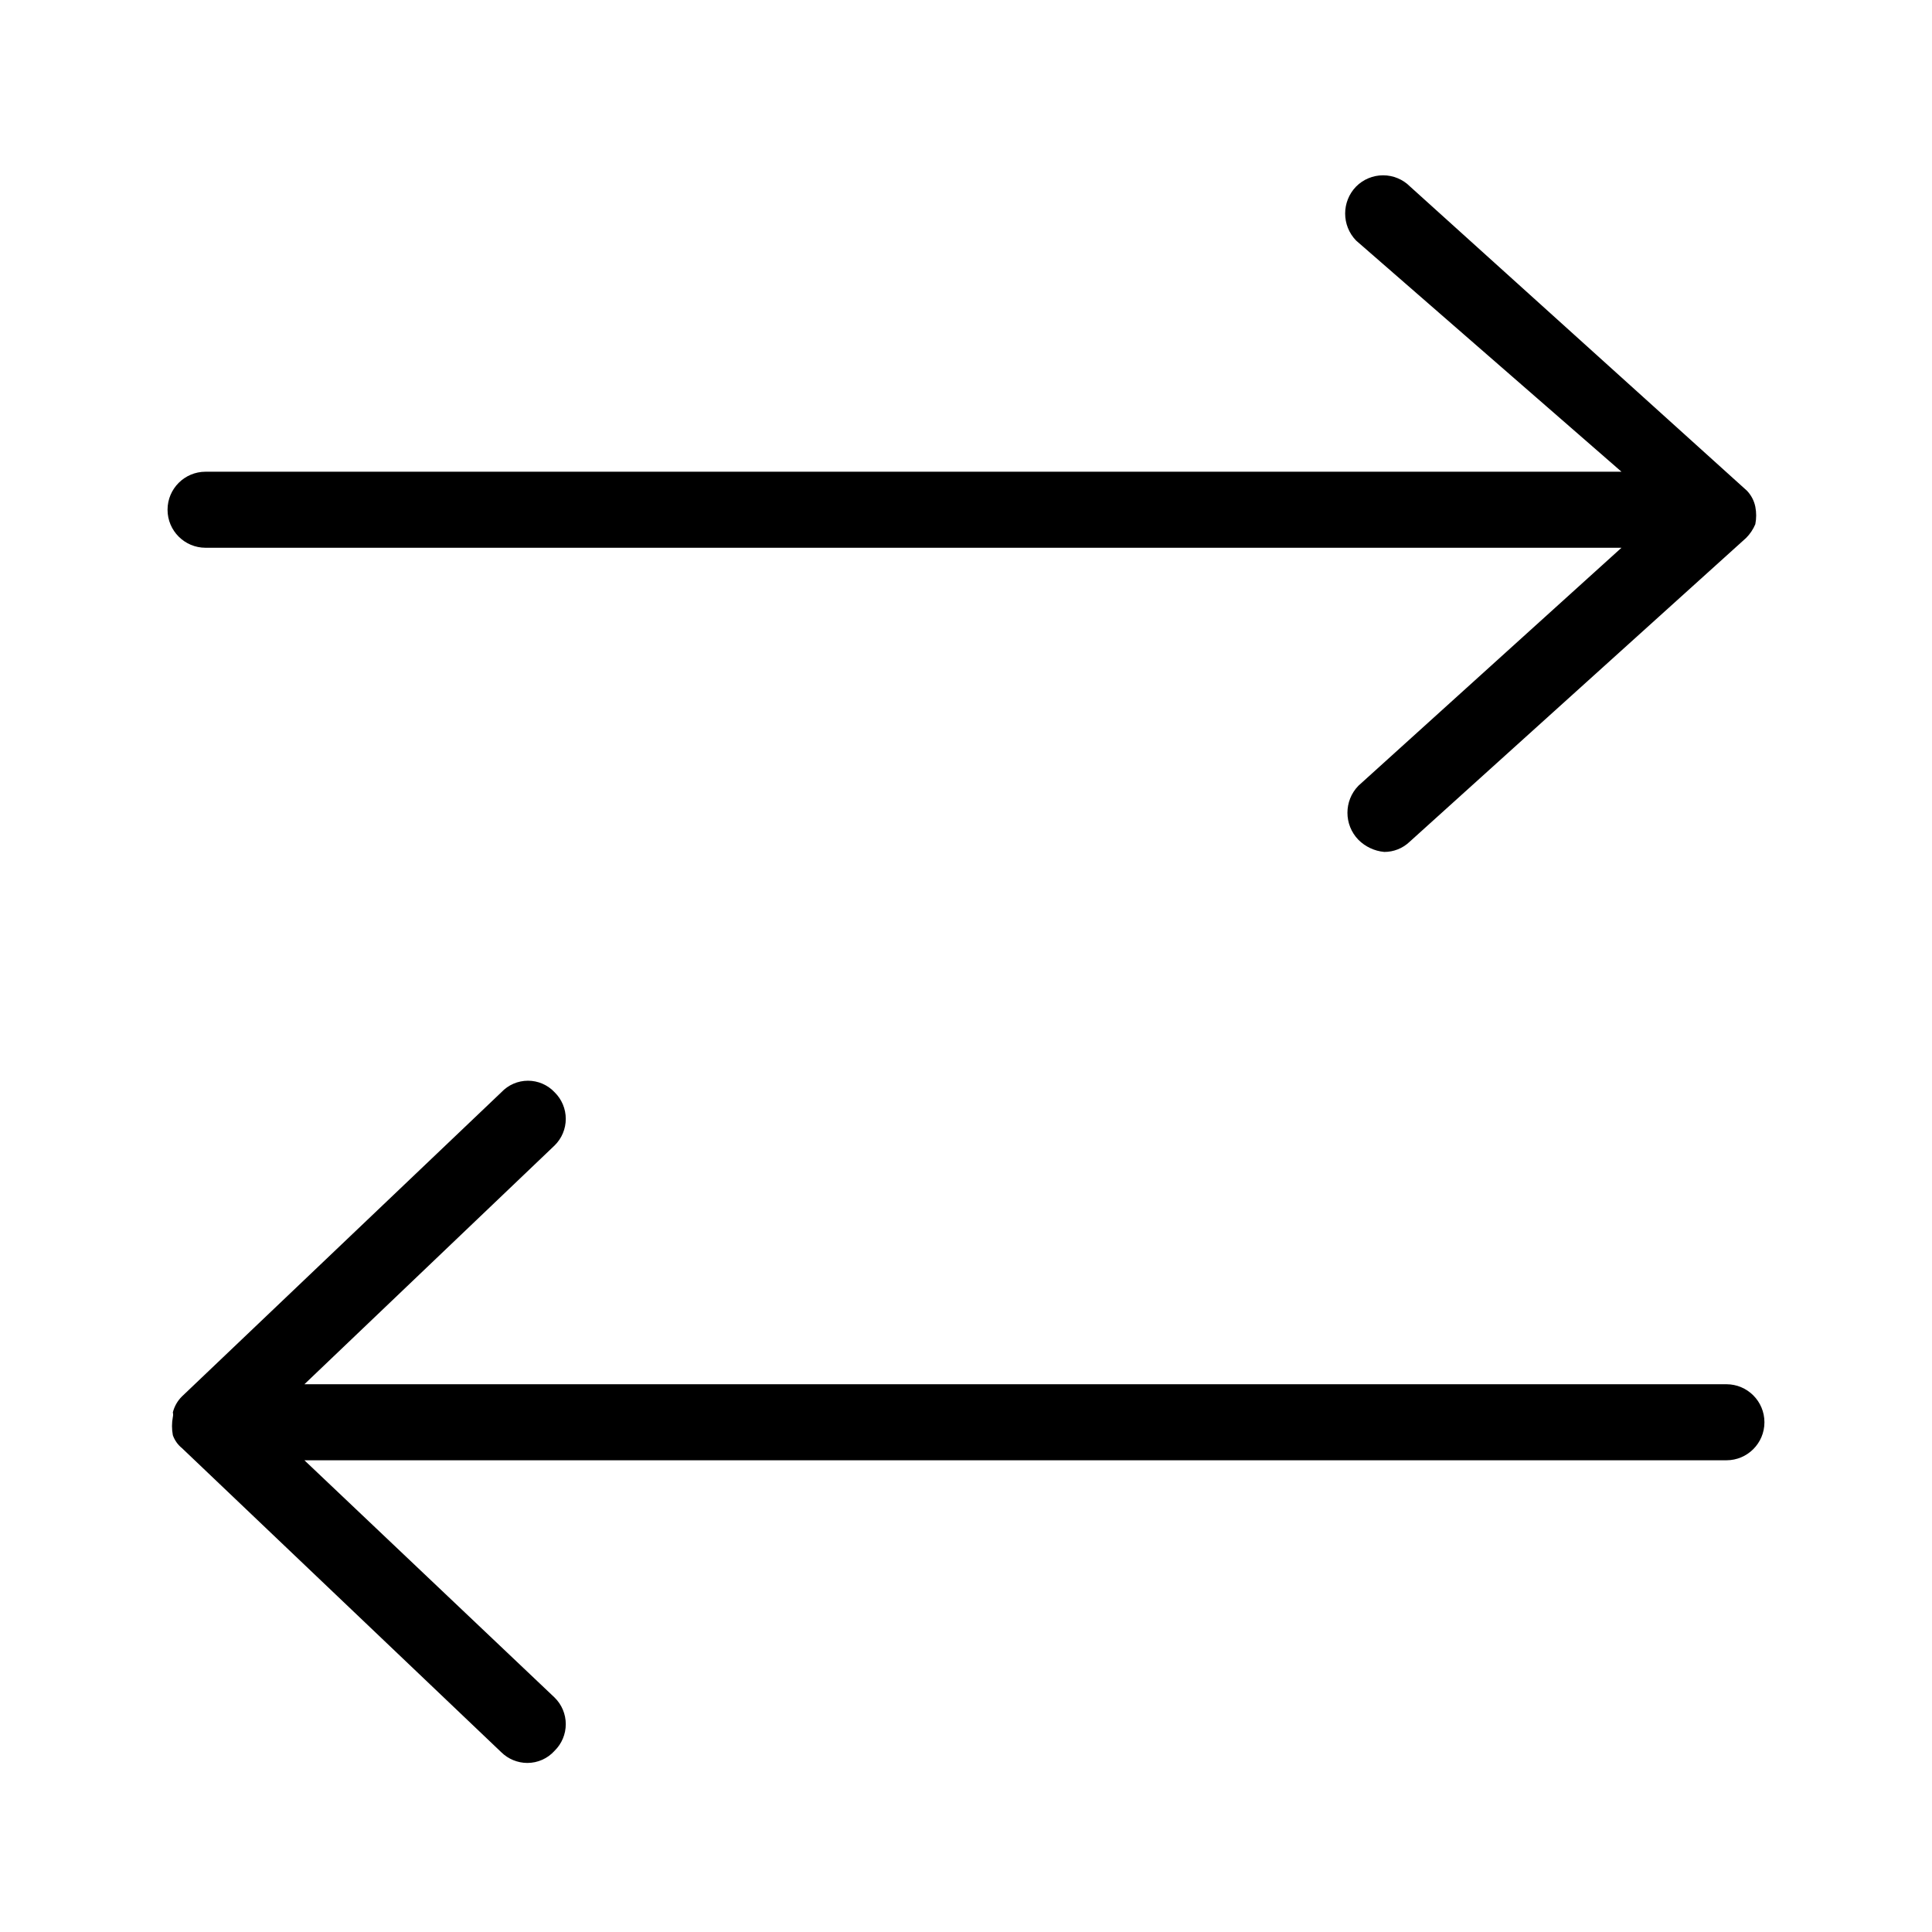
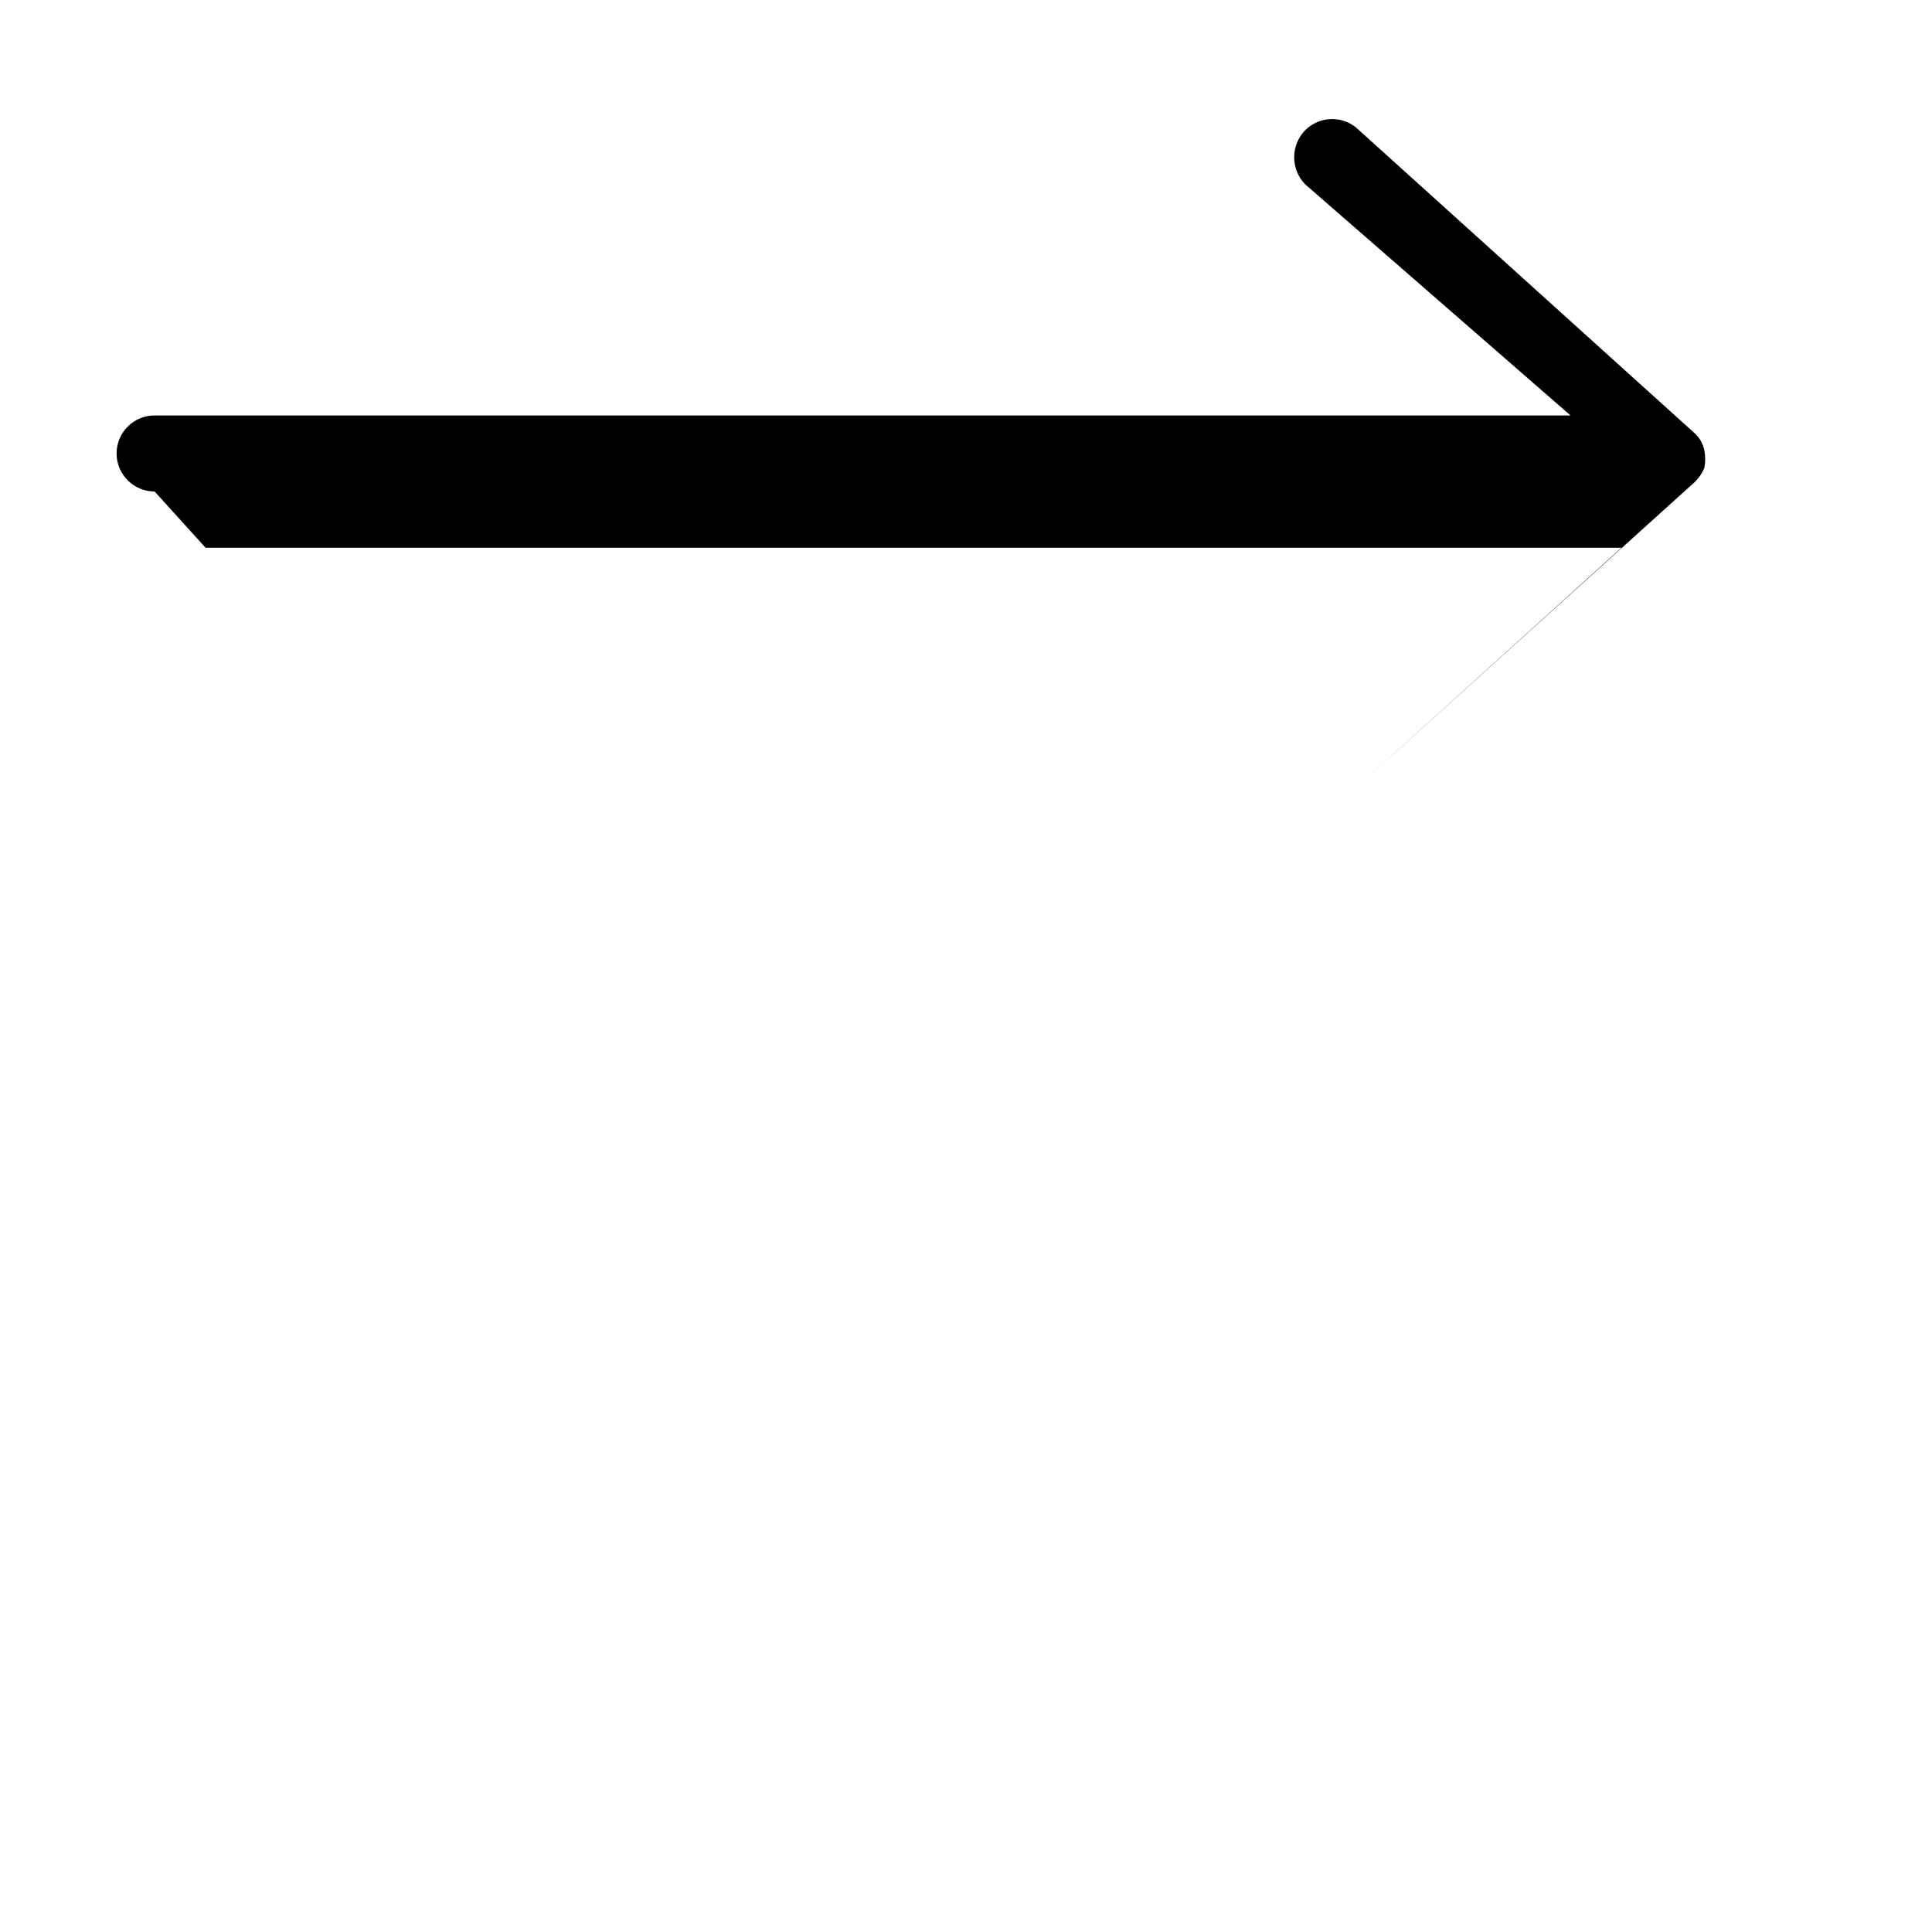
<svg xmlns="http://www.w3.org/2000/svg" fill="#000000" width="800px" height="800px" version="1.1" viewBox="144 144 512 512">
  <g>
-     <path d="m198.48 289.16h375.23l-69.727 63.078c-3.863 3.984-3.863 10.32 0 14.309 1.836 1.844 4.262 2.984 6.852 3.223 2.469 0.008 4.852-0.93 6.652-2.621l89.273-80.609c1.031-1.043 1.852-2.273 2.418-3.625 0.301-1.531 0.301-3.106 0-4.637-0.328-1.59-1.094-3.055-2.215-4.231l-89.273-80.609h-0.004c-1.891-1.91-4.465-2.981-7.152-2.981s-5.262 1.07-7.156 2.981c-3.863 3.984-3.863 10.32 0 14.309l70.332 61.262h-375.23c-5.566 0-10.078 4.512-10.078 10.078 0 5.562 4.512 10.074 10.078 10.074z" />
-     <path d="m601.52 510.84h-376.85l66.301-63.277c1.898-1.859 2.965-4.398 2.965-7.055 0-2.652-1.066-5.195-2.965-7.051-1.828-1.949-4.379-3.055-7.051-3.055s-5.227 1.105-7.055 3.055l-84.641 80.609c-1.176 1.16-2.012 2.625-2.418 4.231 0.094 0.398 0.094 0.812 0 1.211-0.301 1.598-0.301 3.238 0 4.836 0.473 1.344 1.309 2.531 2.418 3.426l84.641 80.609c1.832 1.793 4.289 2.805 6.852 2.82 2.769 0.012 5.41-1.16 7.254-3.223 1.898-1.859 2.965-4.402 2.965-7.055 0-2.652-1.066-5.195-2.965-7.055l-66.301-62.875h376.85c5.562 0 10.074-4.512 10.074-10.074 0-5.566-4.512-10.078-10.074-10.078z" />
+     <path d="m198.48 289.16h375.23l-69.727 63.078l89.273-80.609c1.031-1.043 1.852-2.273 2.418-3.625 0.301-1.531 0.301-3.106 0-4.637-0.328-1.59-1.094-3.055-2.215-4.231l-89.273-80.609h-0.004c-1.891-1.91-4.465-2.981-7.152-2.981s-5.262 1.07-7.156 2.981c-3.863 3.984-3.863 10.32 0 14.309l70.332 61.262h-375.23c-5.566 0-10.078 4.512-10.078 10.078 0 5.562 4.512 10.074 10.078 10.074z" />
  </g>
</svg>